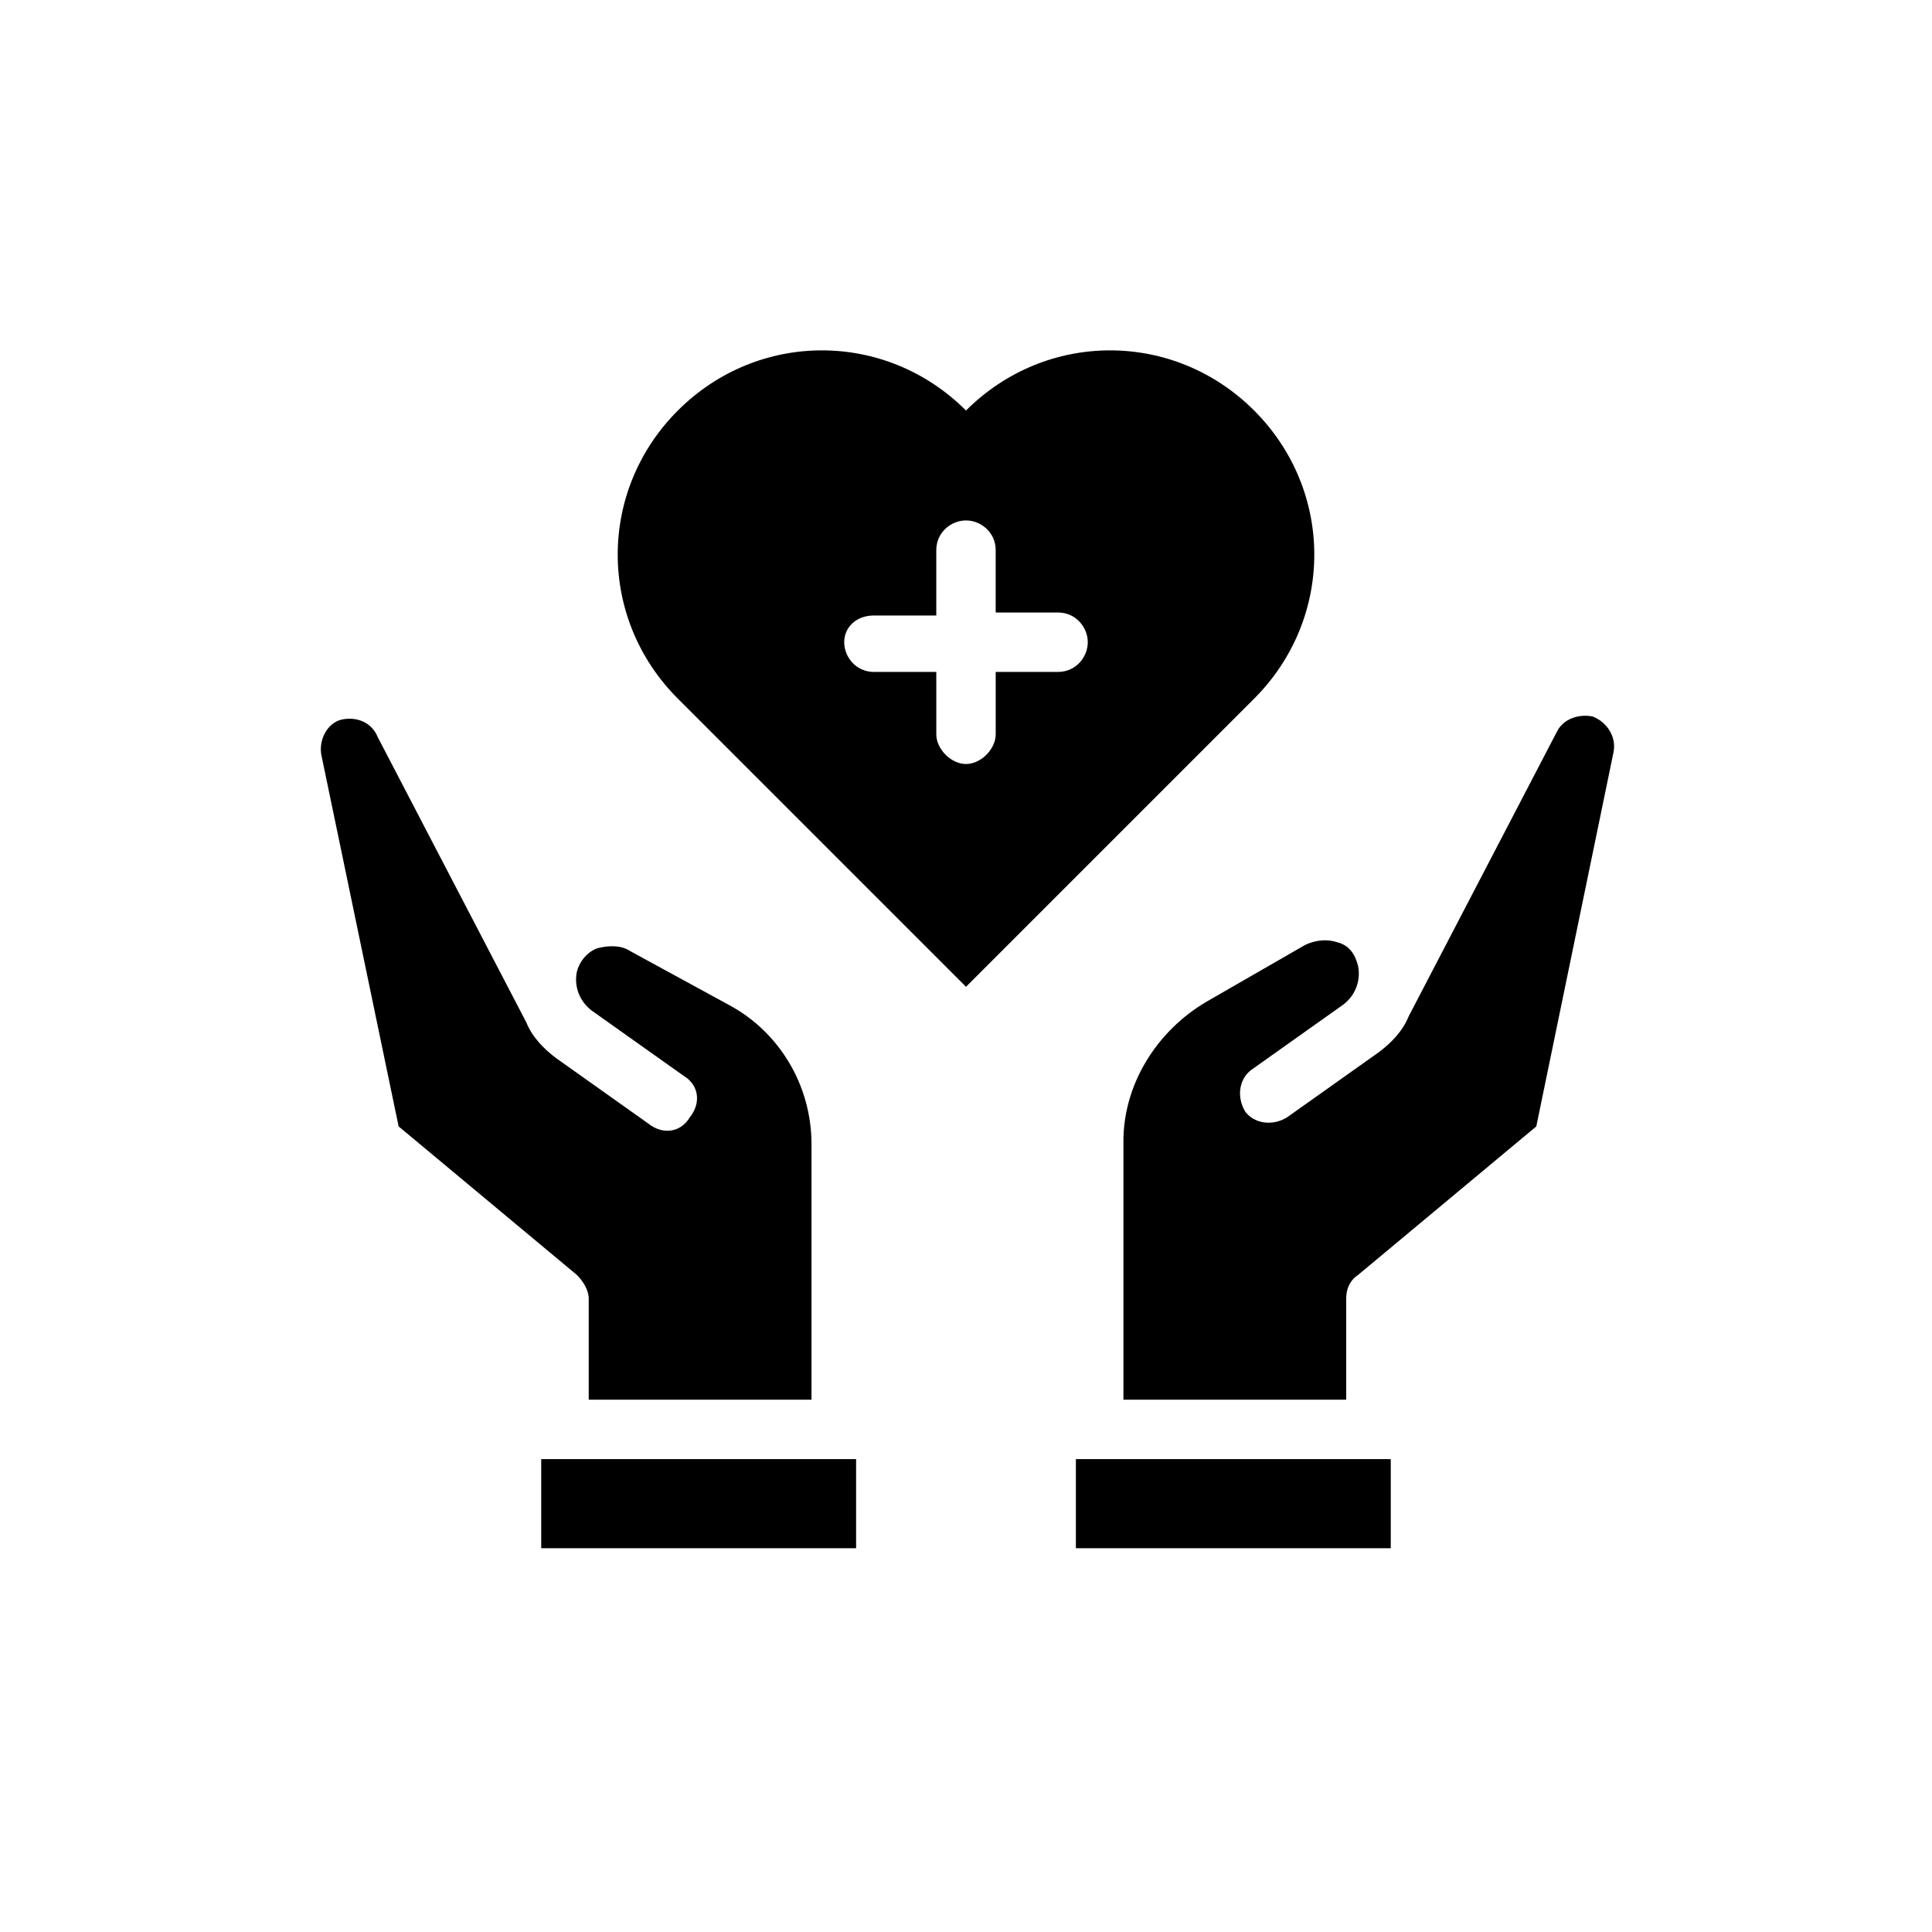
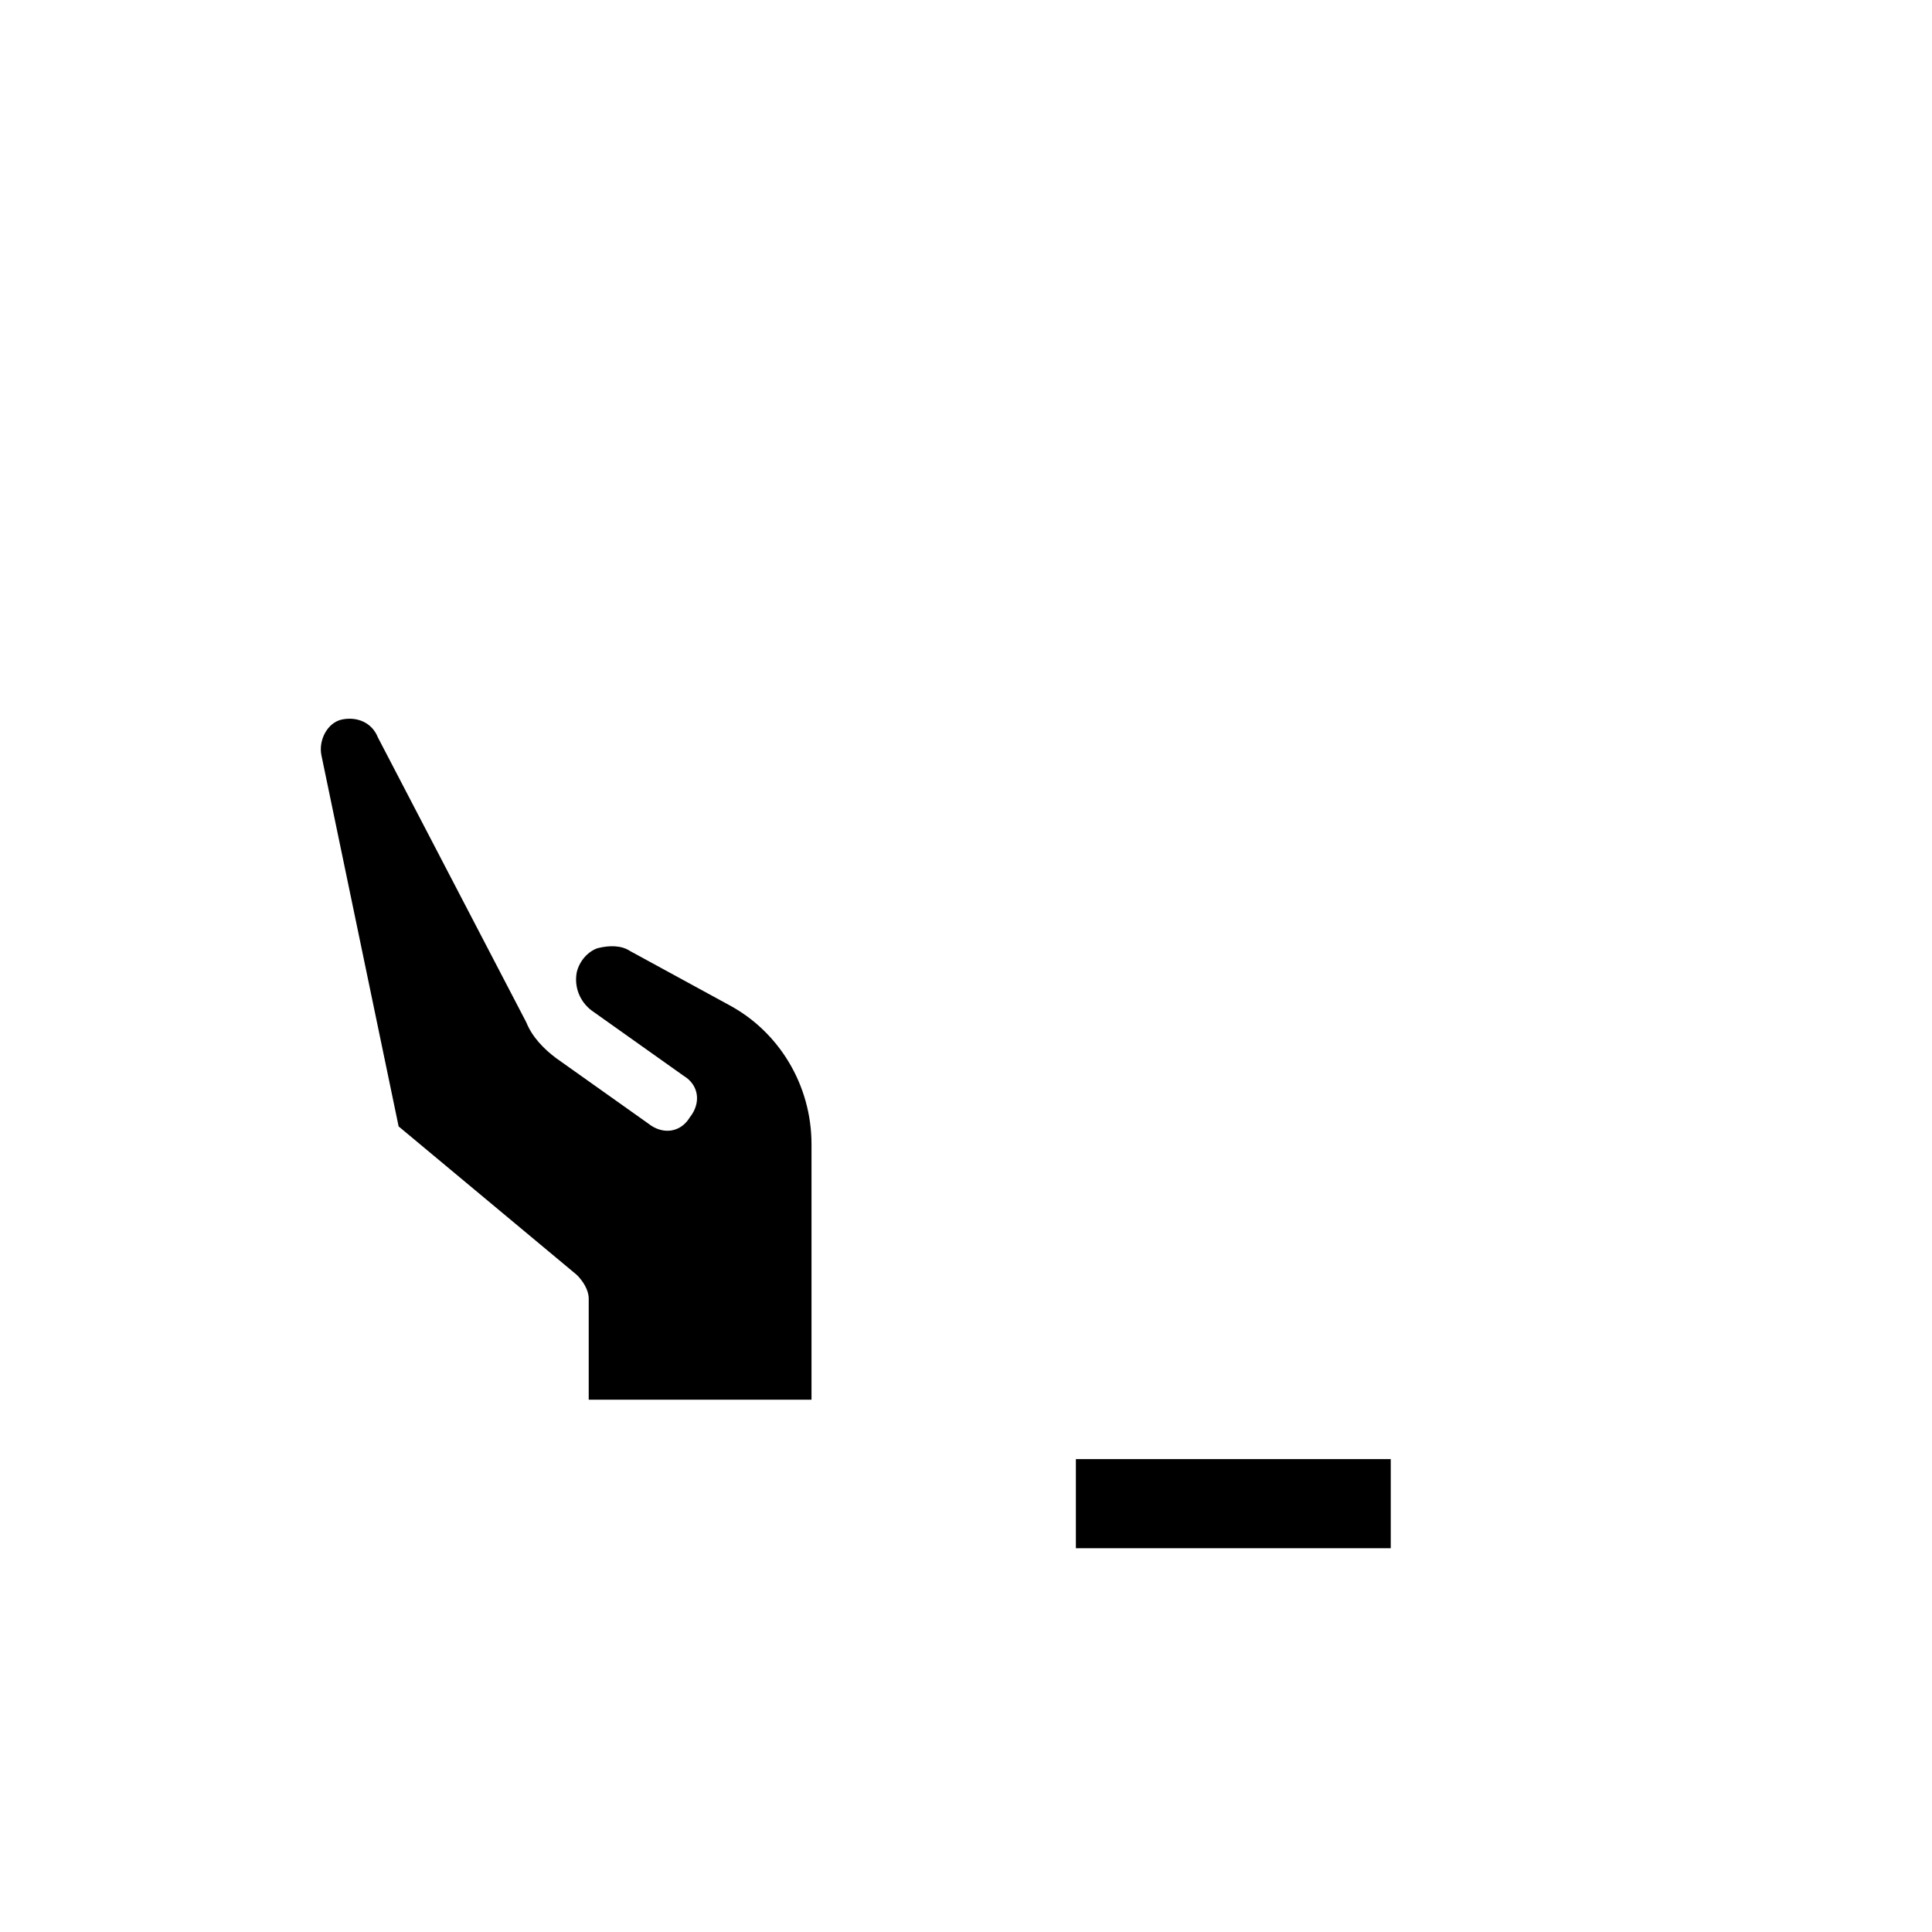
<svg xmlns="http://www.w3.org/2000/svg" fill="#000000" width="800px" height="800px" version="1.1" viewBox="144 144 512 512">
  <g>
    <path d="m249.64 442.51 47.23 39.359c1.574 1.574 3.148 3.938 3.148 6.297v26.766h59.039v-67.699c0-15.742-8.66-29.914-22.043-37l-25.977-14.168c-2.363-1.574-5.512-1.574-8.66-0.789-2.363 0.789-4.723 3.148-5.512 6.297-0.789 3.938 0.789 7.871 3.938 10.234l24.402 17.32c3.938 2.363 4.723 7.086 1.574 11.02-2.363 3.938-7.086 4.723-11.02 1.574l-24.402-17.32c-3.148-2.363-6.297-5.512-7.871-9.445l-39.359-75.57c-1.574-3.938-5.512-5.512-9.445-4.723-3.938 0.789-6.297 5.512-5.512 9.445z" />
-     <path d="m287.43 530.68h83.445v23.617h-83.445z" />
-     <path d="m463.76 409.45c-13.383 7.871-22.043 22.043-22.043 37v68.488h59.039v-26.766c0-2.363 0.789-4.723 3.148-6.297l47.23-39.359 20.469-99.188c0.789-3.938-1.574-7.871-5.512-9.445-3.938-0.789-7.871 0.789-9.445 3.938l-39.359 75.57c-1.574 3.938-4.723 7.086-7.871 9.445l-24.402 17.32c-3.938 2.363-8.66 1.574-11.02-1.574-2.363-3.938-1.574-8.66 1.574-11.02l24.402-17.32c3.148-2.363 4.723-6.297 3.938-10.234-0.789-3.148-2.363-5.512-5.512-6.297-2.363-0.789-5.512-0.789-8.66 0.789z" />
    <path d="m429.12 530.68h83.445v23.617h-83.445z" />
-     <path d="m400 405.51 76.359-76.359c21.254-21.254 21.254-55.105 0-76.359-21.254-21.254-55.105-21.254-76.359 0-21.254-21.254-55.105-21.254-76.359 0-21.254 21.254-21.254 55.105 0 76.359zm-24.406-98.398h16.531v-17.32c0-4.723 3.938-7.871 7.871-7.871 3.938 0 7.871 3.148 7.871 7.871v16.531h16.531c4.723 0 7.871 3.938 7.871 7.871 0 3.938-3.148 7.871-7.871 7.871l-16.527 0.004v16.531c0 3.938-3.938 7.871-7.871 7.871-3.938 0-7.871-3.938-7.871-7.871v-16.531h-16.531c-4.723 0-7.871-3.938-7.871-7.871-0.004-3.938 3.144-7.086 7.867-7.086z" />
  </g>
</svg>